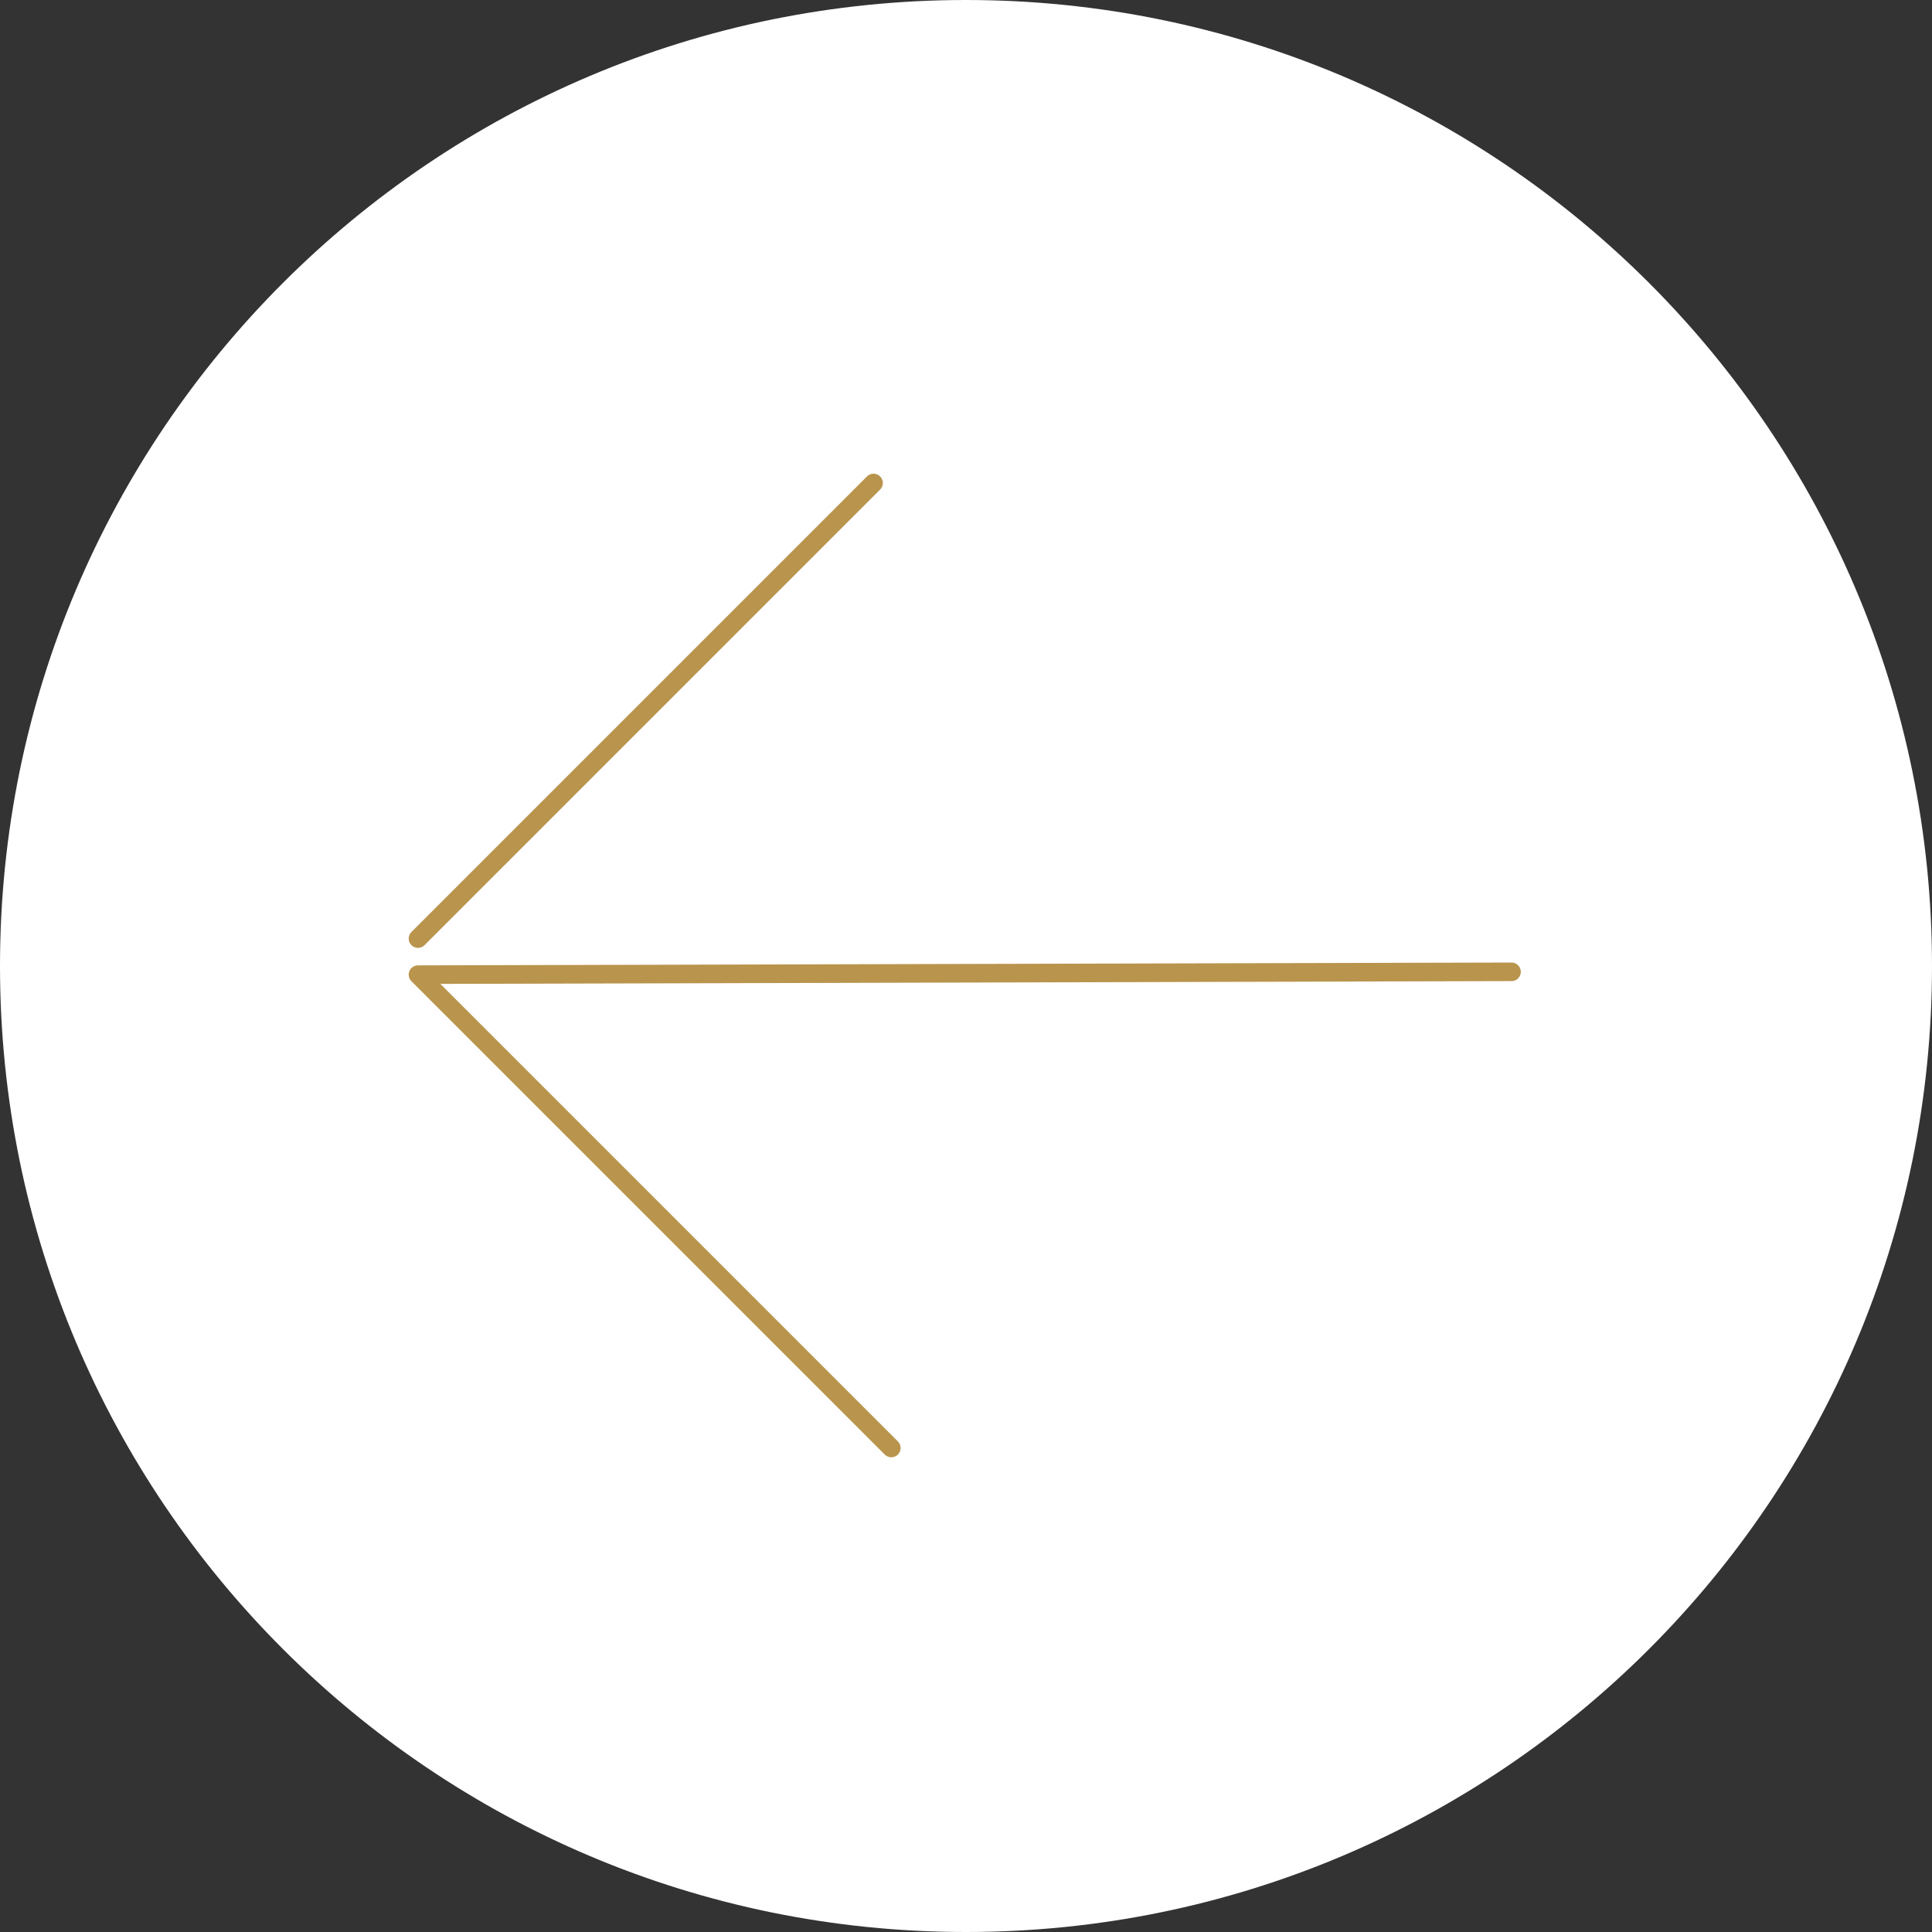
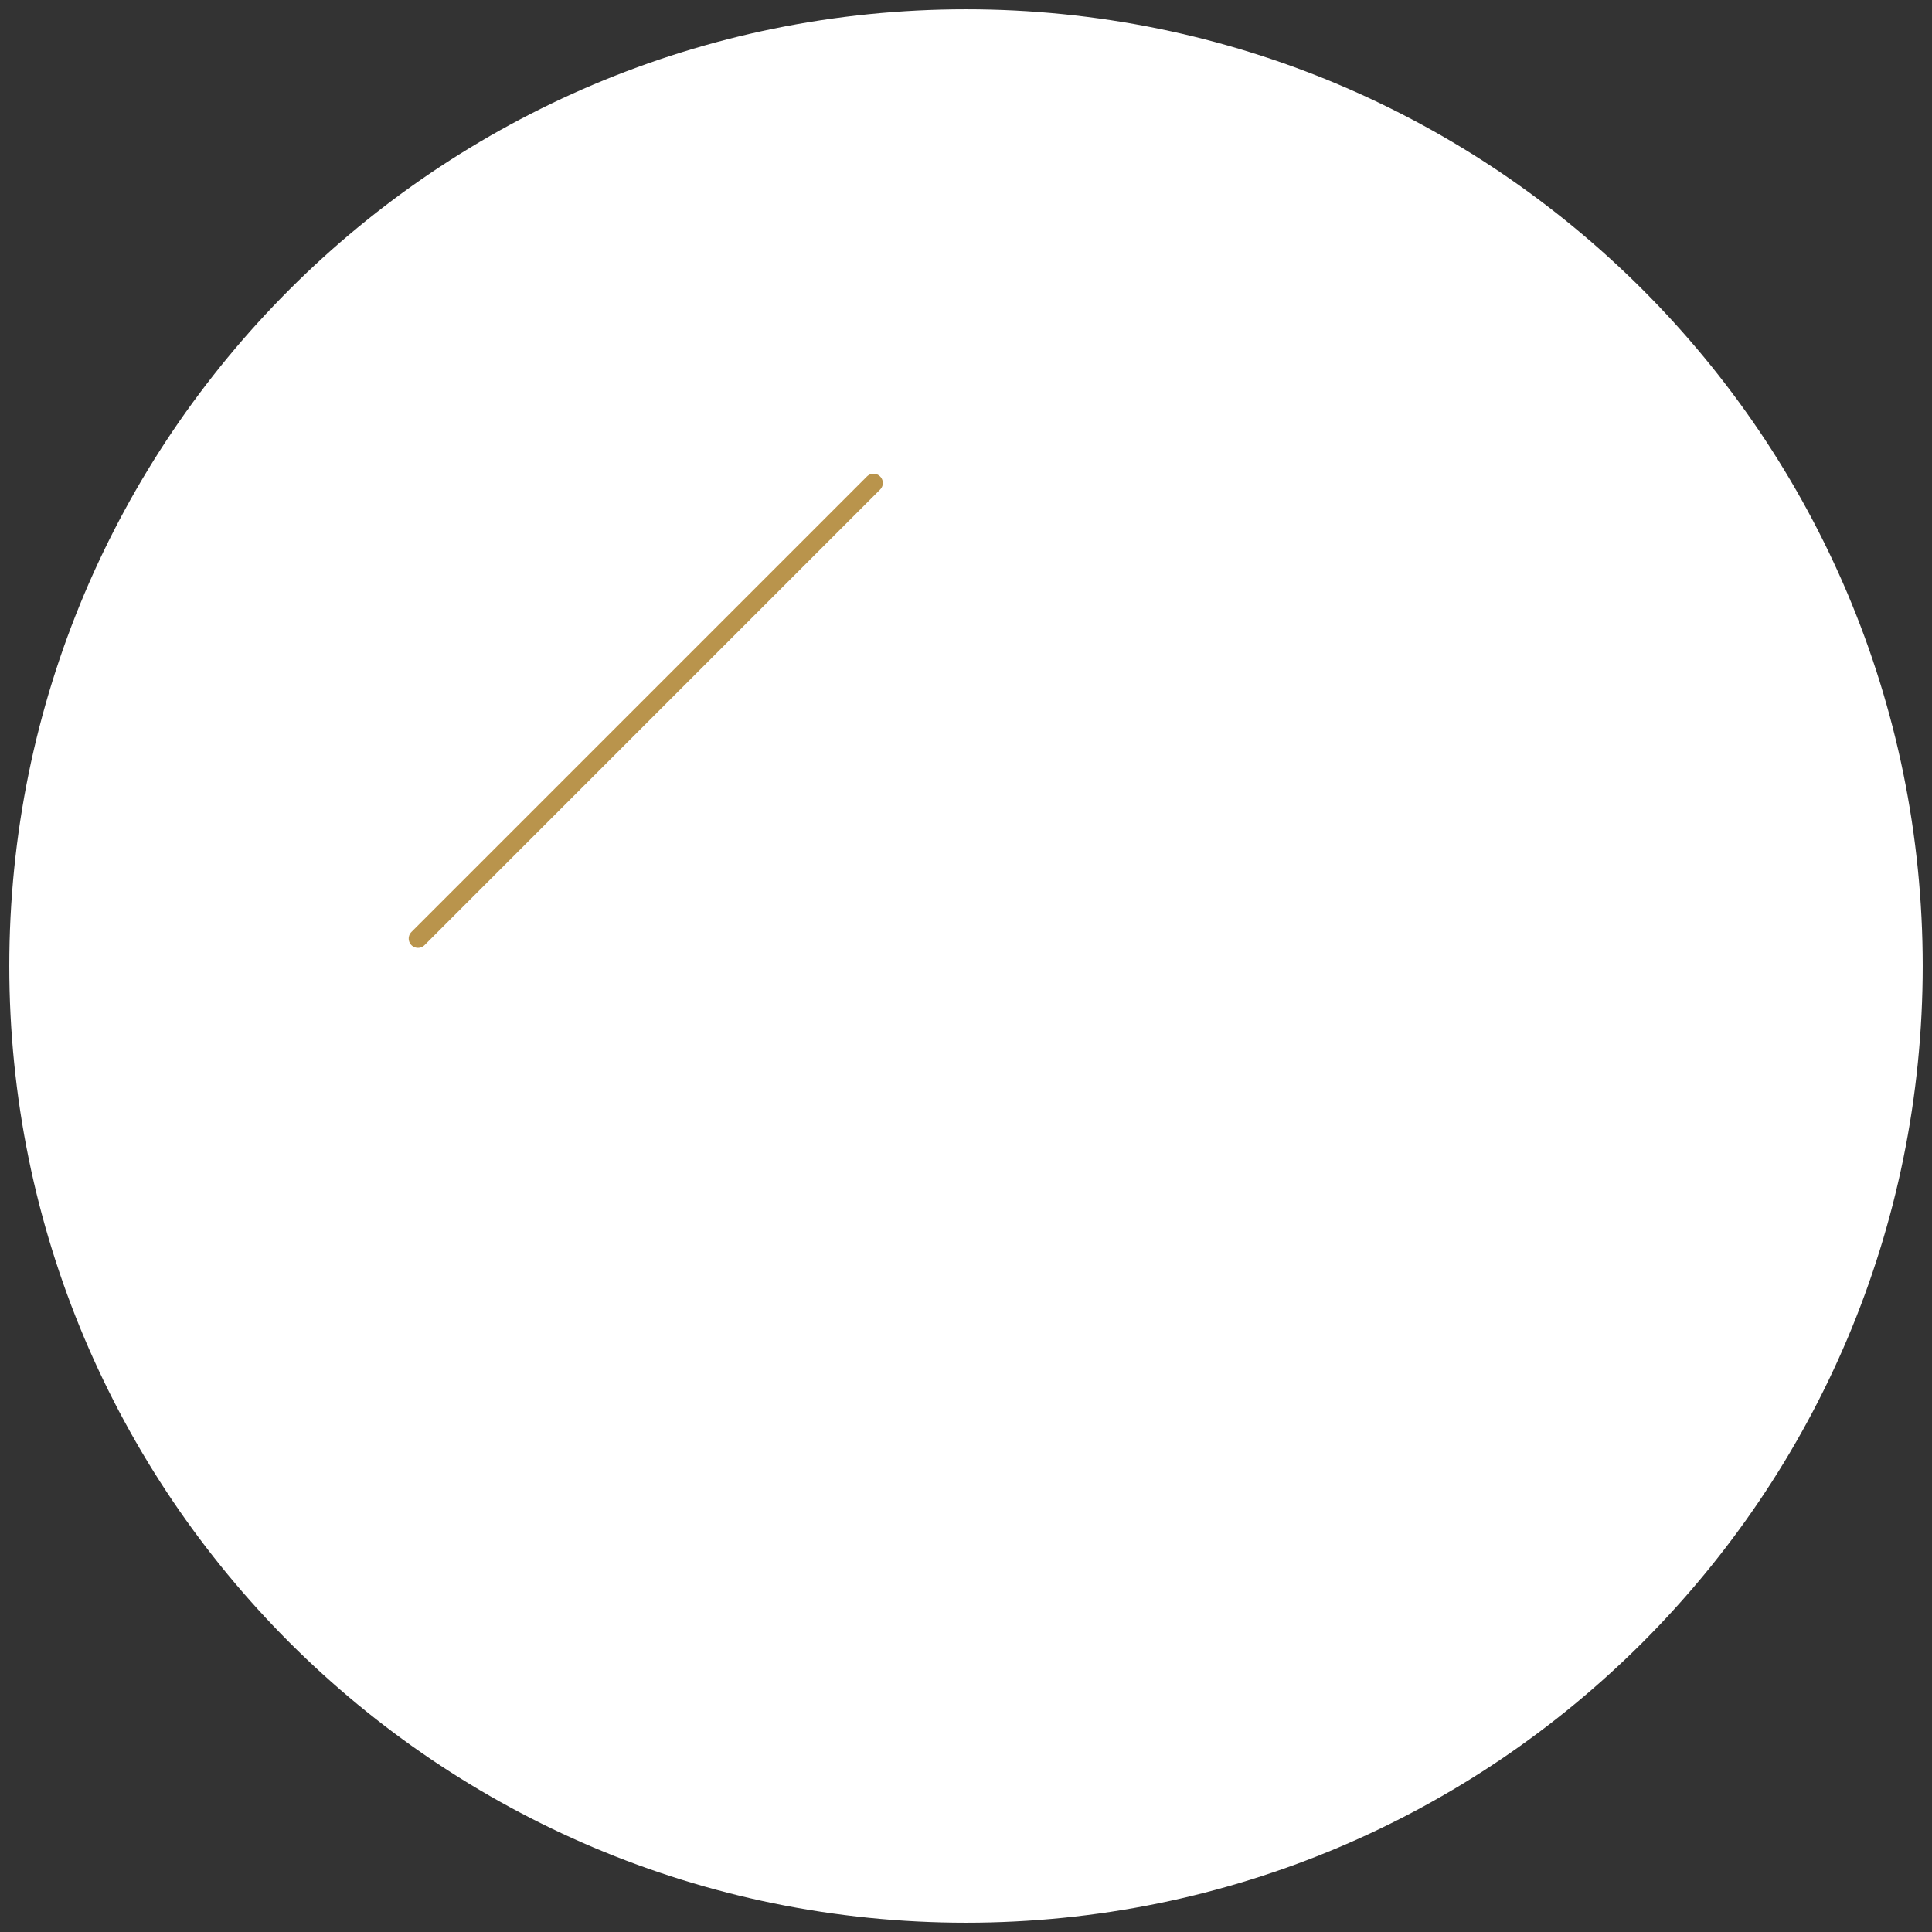
<svg xmlns="http://www.w3.org/2000/svg" width="208" height="208" viewBox="0 0 208 208">
  <rect x="0" y="0" width="208" height="208" fill="#333333" stroke="none" />
  <g id="Raggruppa_69" data-name="Raggruppa 69" transform="translate(-4568 492)">
    <g id="Tracciato_498" data-name="Tracciato 498" transform="translate(4776 -284) rotate(180)" fill="#fff">
      <path d="M 104 207 C 97.011 207 90.027 206.296 83.241 204.907 C 76.628 203.554 70.124 201.535 63.908 198.906 C 57.805 196.325 51.919 193.13 46.412 189.41 C 40.958 185.725 35.829 181.493 31.168 176.832 C 26.507 172.171 22.275 167.042 18.59 161.588 C 14.87 156.081 11.675 150.195 9.094 144.092 C 6.465 137.876 4.446 131.372 3.093 124.759 C 1.704 117.973 1 110.989 1 104 C 1 97.011 1.704 90.027 3.093 83.241 C 4.446 76.628 6.465 70.124 9.094 63.908 C 11.675 57.805 14.87 51.919 18.59 46.412 C 22.275 40.958 26.507 35.829 31.168 31.168 C 35.829 26.507 40.958 22.275 46.412 18.59 C 51.919 14.87 57.805 11.675 63.908 9.094 C 70.124 6.465 76.628 4.446 83.241 3.093 C 90.027 1.704 97.011 1 104 1 C 110.989 1 117.973 1.704 124.759 3.093 C 131.372 4.446 137.876 6.465 144.092 9.094 C 150.195 11.675 156.081 14.87 161.588 18.59 C 167.042 22.275 172.171 26.507 176.832 31.168 C 181.493 35.829 185.725 40.958 189.41 46.412 C 193.13 51.919 196.325 57.805 198.906 63.908 C 201.535 70.124 203.554 76.628 204.907 83.241 C 206.296 90.027 207 97.011 207 104 C 207 110.989 206.296 117.973 204.907 124.759 C 203.554 131.372 201.535 137.876 198.906 144.092 C 196.325 150.195 193.13 156.081 189.41 161.588 C 185.725 167.042 181.493 172.171 176.832 176.832 C 172.171 181.493 167.042 185.725 161.588 189.41 C 156.081 193.13 150.195 196.325 144.092 198.906 C 137.876 201.535 131.372 203.554 124.759 204.907 C 117.973 206.296 110.989 207 104 207 Z" stroke="none" />
-       <path d="M 104 2 C 97.078 2 90.161 2.697 83.441 4.072 C 76.893 5.412 70.452 7.412 64.298 10.015 C 58.254 12.571 52.425 15.735 46.972 19.419 C 41.571 23.068 36.491 27.259 31.875 31.875 C 27.259 36.491 23.068 41.571 19.419 46.972 C 15.735 52.425 12.571 58.254 10.015 64.298 C 7.412 70.452 5.412 76.893 4.072 83.441 C 2.697 90.161 2 97.078 2 104 C 2 110.922 2.697 117.839 4.072 124.559 C 5.412 131.107 7.412 137.548 10.015 143.702 C 12.571 149.746 15.735 155.575 19.419 161.028 C 23.068 166.429 27.259 171.509 31.875 176.125 C 36.491 180.741 41.571 184.932 46.972 188.581 C 52.425 192.265 58.254 195.429 64.298 197.985 C 70.452 200.588 76.893 202.588 83.441 203.928 C 90.161 205.303 97.078 206 104 206 C 110.922 206 117.839 205.303 124.559 203.928 C 131.107 202.588 137.548 200.588 143.702 197.985 C 149.746 195.429 155.575 192.265 161.028 188.581 C 166.429 184.932 171.509 180.741 176.125 176.125 C 180.741 171.509 184.932 166.429 188.581 161.028 C 192.265 155.575 195.429 149.746 197.985 143.702 C 200.588 137.548 202.588 131.107 203.928 124.559 C 205.303 117.839 206 110.922 206 104 C 206 97.078 205.303 90.161 203.928 83.441 C 202.588 76.893 200.588 70.452 197.985 64.298 C 195.429 58.254 192.265 52.425 188.581 46.972 C 184.932 41.571 180.741 36.491 176.125 31.875 C 171.509 27.259 166.429 23.068 161.028 19.419 C 155.575 15.735 149.746 12.571 143.702 10.015 C 137.548 7.412 131.107 5.412 124.559 4.072 C 117.839 2.697 110.922 2 104 2 M 104 0 C 161.438 0 208 46.562 208 104 C 208 161.438 161.438 208 104 208 C 46.562 208 0 161.438 0 104 C 0 46.562 46.562 0 104 0 Z" stroke="none" fill="#fff" />
    </g>
    <g id="Raggruppa_18" data-name="Raggruppa 18" transform="translate(6061.366 1163.297) rotate(180)">
-       <path id="Tracciato_35" data-name="Tracciato 35" d="M0,0,.306,117.729,51.264,66.771" transform="translate(1330.636 1550.671) rotate(-90)" fill="none" stroke="#b9944c" stroke-linecap="round" stroke-linejoin="round" stroke-width="2" />
      <line id="Linea_6" data-name="Linea 6" x1="49.046" y1="49.046" transform="translate(1399.32 1603.297) rotate(-90)" fill="none" stroke="#b9944c" stroke-linecap="round" stroke-miterlimit="10" stroke-width="2" />
    </g>
  </g>
</svg>